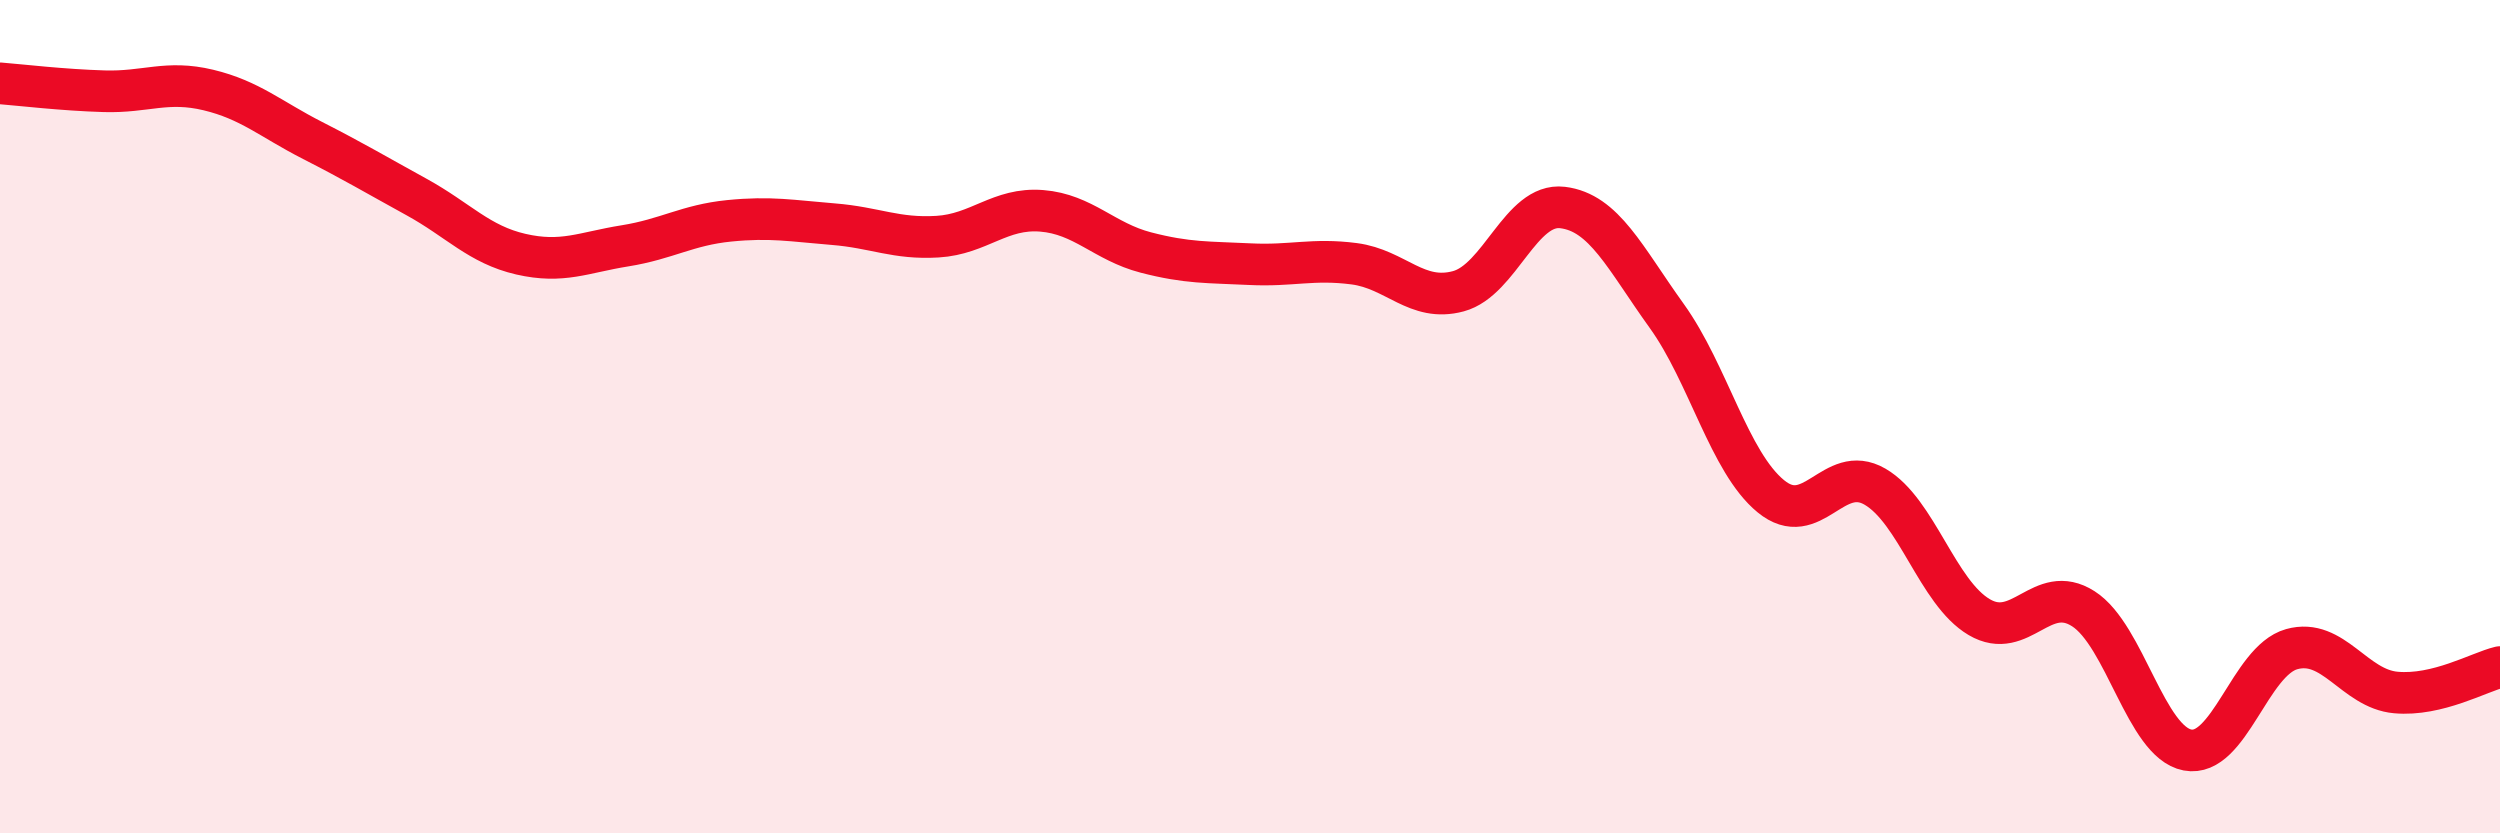
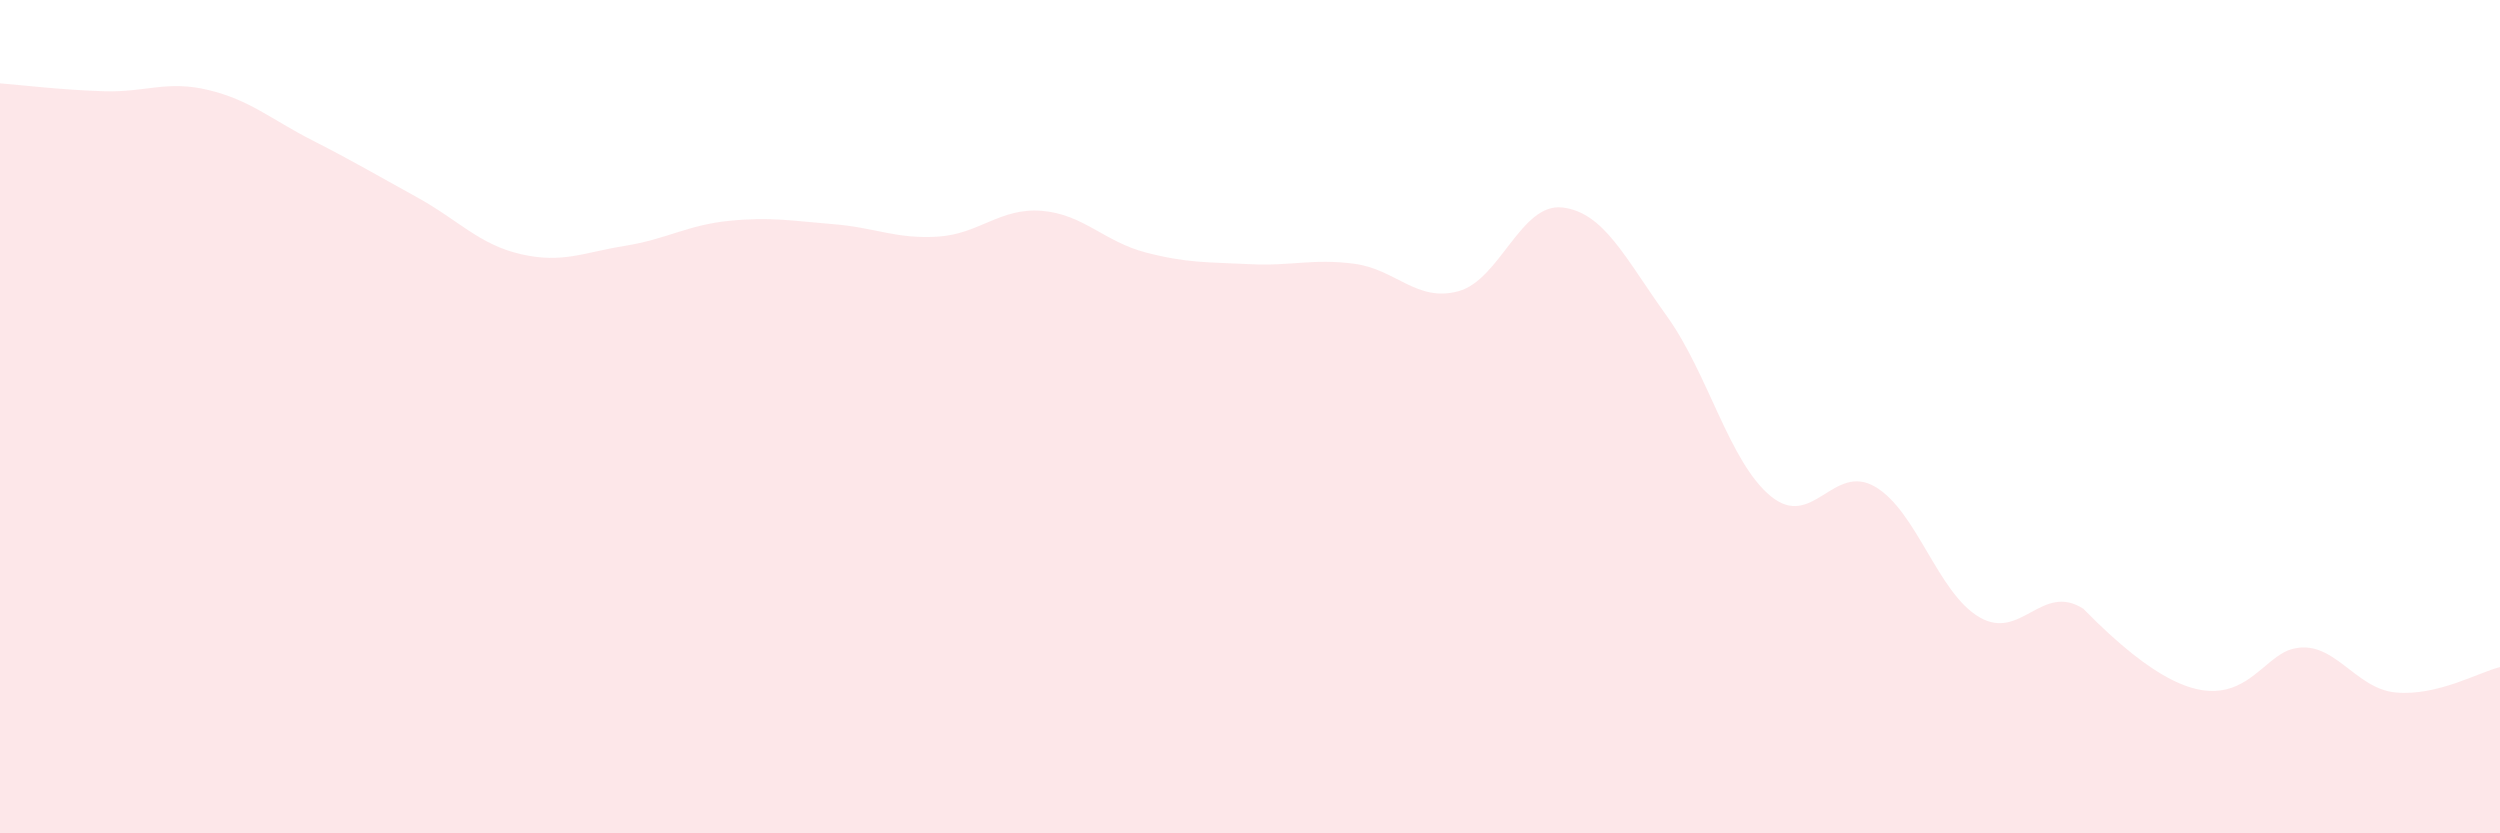
<svg xmlns="http://www.w3.org/2000/svg" width="60" height="20" viewBox="0 0 60 20">
-   <path d="M 0,2 C 0.5,2.04 1.5,2.16 2.5,2.19 C 3.5,2.22 4,1.92 5,2.16 C 6,2.4 6.5,2.86 7.5,3.37 C 8.5,3.88 9,4.18 10,4.73 C 11,5.28 11.5,5.87 12.5,6.1 C 13.5,6.33 14,6.06 15,5.9 C 16,5.74 16.5,5.4 17.5,5.3 C 18.5,5.2 19,5.3 20,5.38 C 21,5.46 21.5,5.74 22.5,5.68 C 23.5,5.62 24,4.98 25,5.06 C 26,5.14 26.5,5.8 27.5,6.06 C 28.5,6.32 29,6.29 30,6.34 C 31,6.39 31.5,6.2 32.5,6.33 C 33.5,6.46 34,7.26 35,6.99 C 36,6.72 36.5,4.86 37.5,4.98 C 38.5,5.1 39,6.19 40,7.58 C 41,8.97 41.5,11.09 42.5,11.91 C 43.5,12.73 44,11.1 45,11.68 C 46,12.26 46.5,14.22 47.5,14.81 C 48.5,15.4 49,13.97 50,14.61 C 51,15.25 51.5,17.81 52.5,18 C 53.5,18.19 54,15.86 55,15.58 C 56,15.3 56.5,16.53 57.5,16.62 C 58.5,16.71 59.5,16.13 60,16.01L60 20L0 20Z" fill="#EB0A25" opacity="0.1" stroke-linecap="round" stroke-linejoin="round" />
-   <path d="M 0,2 C 0.5,2.04 1.5,2.16 2.5,2.19 C 3.5,2.22 4,1.92 5,2.16 C 6,2.4 6.5,2.86 7.5,3.37 C 8.5,3.88 9,4.18 10,4.73 C 11,5.28 11.5,5.87 12.5,6.1 C 13.5,6.33 14,6.06 15,5.9 C 16,5.74 16.5,5.4 17.5,5.3 C 18.5,5.2 19,5.3 20,5.38 C 21,5.46 21.5,5.74 22.5,5.68 C 23.5,5.62 24,4.98 25,5.06 C 26,5.14 26.5,5.8 27.5,6.06 C 28.5,6.32 29,6.29 30,6.34 C 31,6.39 31.5,6.2 32.5,6.33 C 33.5,6.46 34,7.26 35,6.99 C 36,6.72 36.5,4.86 37.5,4.98 C 38.5,5.1 39,6.19 40,7.58 C 41,8.97 41.5,11.09 42.5,11.91 C 43.5,12.73 44,11.1 45,11.68 C 46,12.26 46.5,14.22 47.5,14.81 C 48.5,15.4 49,13.97 50,14.61 C 51,15.25 51.5,17.81 52.5,18 C 53.5,18.19 54,15.86 55,15.58 C 56,15.3 56.5,16.53 57.5,16.62 C 58.5,16.71 59.5,16.13 60,16.01" stroke="#EB0A25" stroke-width="1" fill="none" stroke-linecap="round" stroke-linejoin="round" />
+   <path d="M 0,2 C 0.5,2.04 1.5,2.16 2.5,2.19 C 3.5,2.22 4,1.92 5,2.16 C 6,2.4 6.5,2.86 7.5,3.37 C 8.5,3.88 9,4.18 10,4.73 C 11,5.28 11.5,5.87 12.5,6.1 C 13.5,6.33 14,6.06 15,5.9 C 16,5.74 16.5,5.4 17.5,5.3 C 18.5,5.2 19,5.3 20,5.38 C 21,5.46 21.5,5.74 22.5,5.68 C 23.5,5.62 24,4.98 25,5.06 C 26,5.14 26.5,5.8 27.5,6.06 C 28.5,6.32 29,6.29 30,6.34 C 31,6.39 31.5,6.2 32.5,6.33 C 33.5,6.46 34,7.26 35,6.99 C 36,6.72 36.5,4.86 37.5,4.98 C 38.5,5.1 39,6.19 40,7.58 C 41,8.97 41.5,11.09 42.5,11.91 C 43.5,12.73 44,11.1 45,11.68 C 46,12.26 46.5,14.22 47.5,14.81 C 48.5,15.4 49,13.97 50,14.61 C 53.5,18.19 54,15.86 55,15.58 C 56,15.3 56.5,16.53 57.5,16.62 C 58.5,16.71 59.5,16.13 60,16.01L60 20L0 20Z" fill="#EB0A25" opacity="0.1" stroke-linecap="round" stroke-linejoin="round" />
</svg>